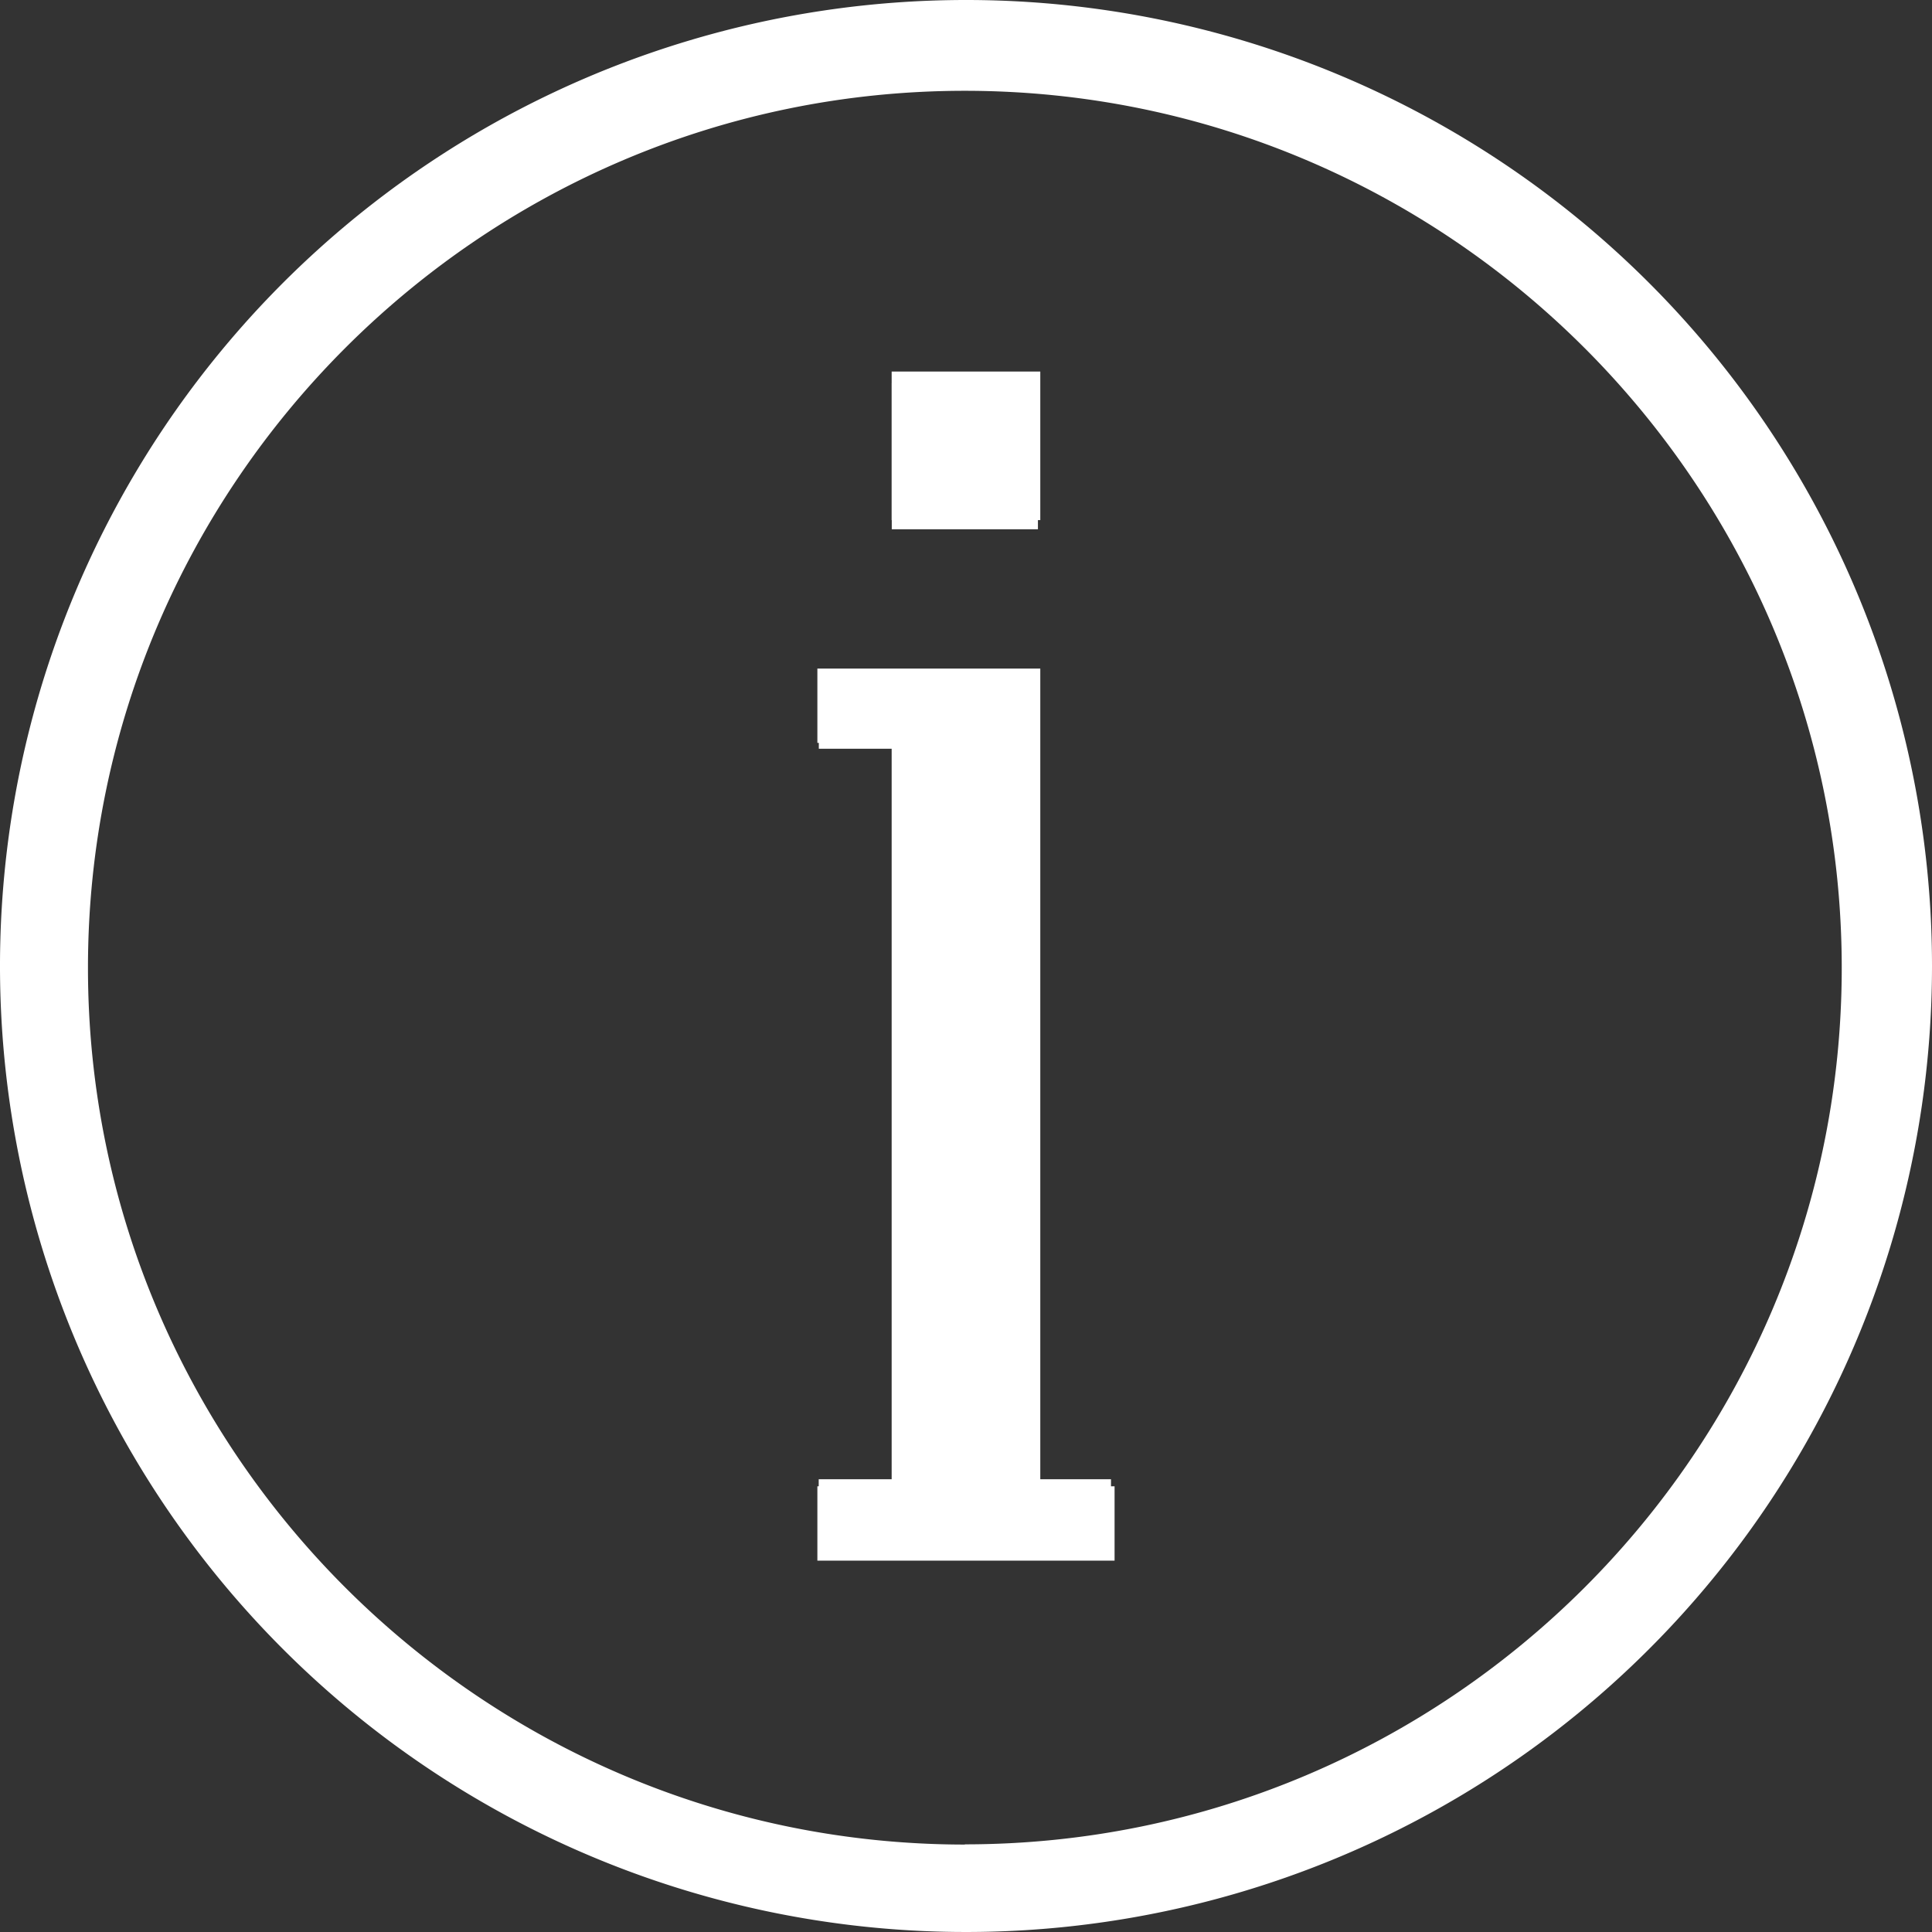
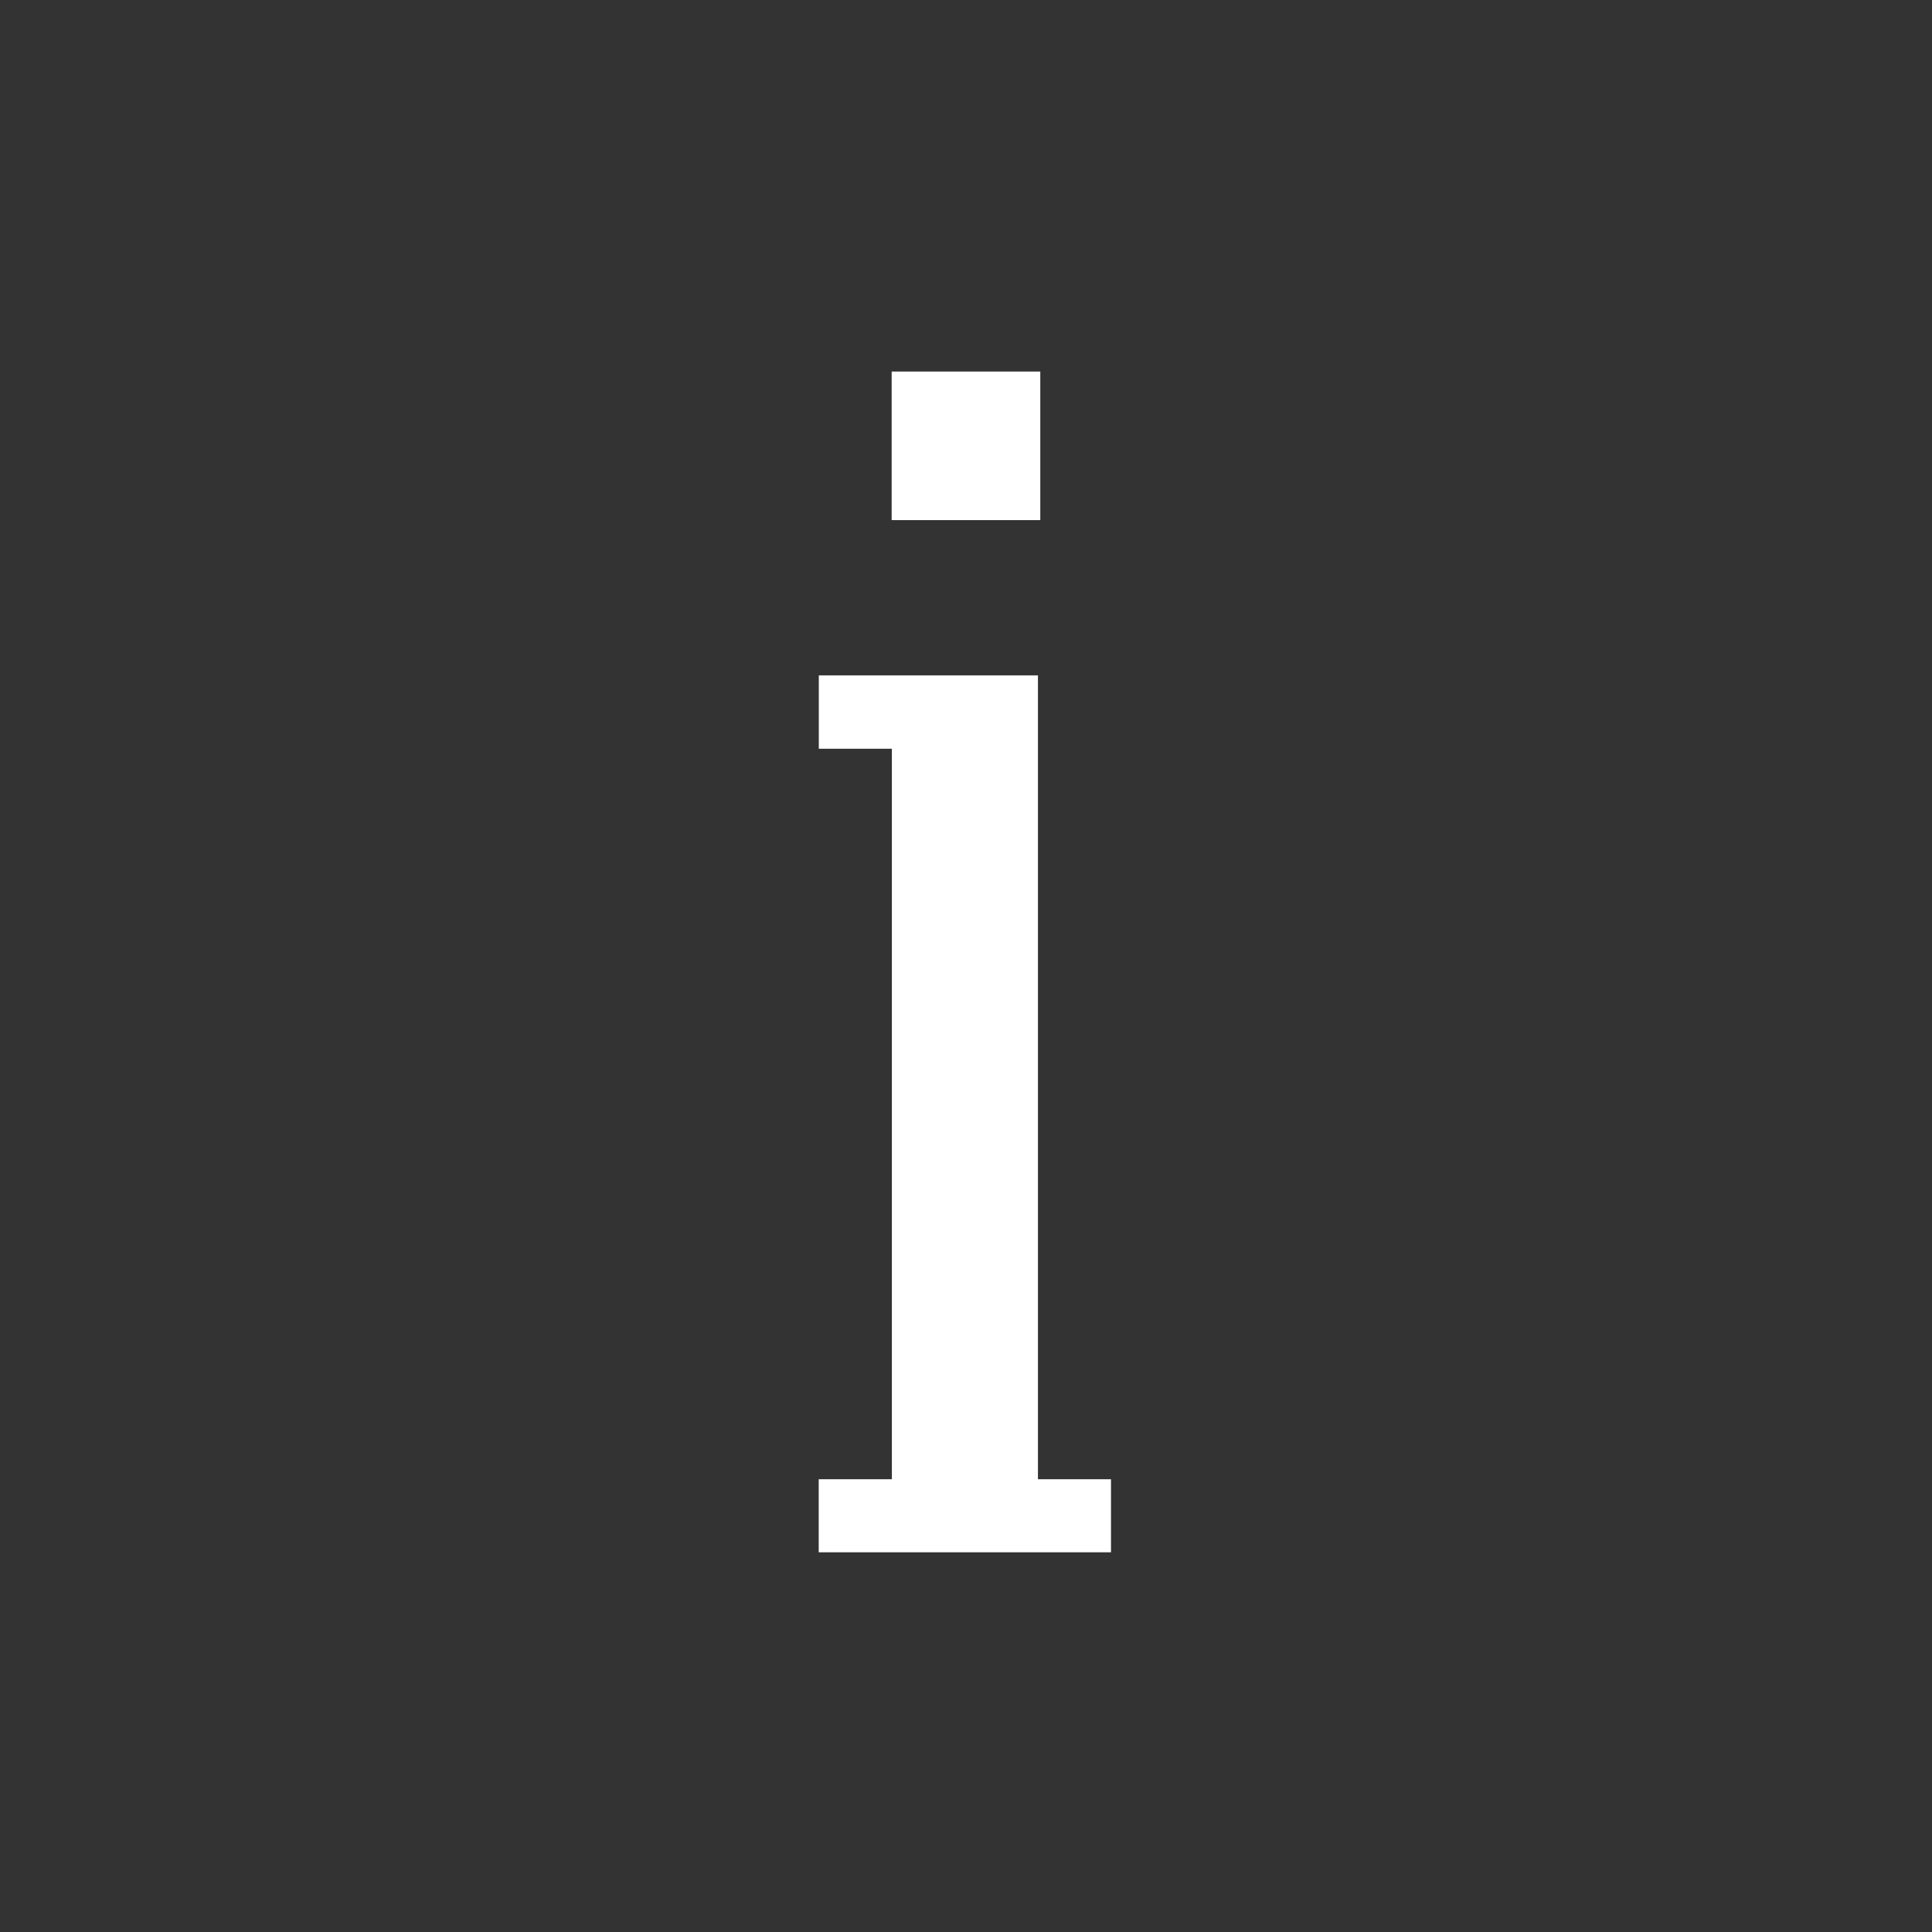
<svg xmlns="http://www.w3.org/2000/svg" id="Layer_1" data-name="Layer 1" viewBox="0 0 361.5 361.5">
  <rect x="0" y="0" width="361.5" height="361.5" fill="#333333" stroke="none" />
  <defs>
    <clipPath id="clip-path" transform="translate(-6.9 -6.9)">
-       <rect x="6.9" y="6.9" width="361.5" height="361.5" style="fill:none" />
-     </clipPath>
+       </clipPath>
    <clipPath id="clip-path-2" transform="translate(-6.9 -6.9)">
      <rect x="9.68" y="10.21" width="355.5" height="355.5" style="fill:none" />
    </clipPath>
  </defs>
  <g id="surface1">
    <g style="clip-path:url(#clip-path)">
-       <path d="M187.65,6.9A180.75,180.75,0,1,0,368.4,187.65,180.74,180.74,0,0,0,187.65,6.9Zm0,347.59c-92,0-166.85-74.84-166.85-166.84S95.64,20.8,187.65,20.8,354.49,95.64,354.49,187.65,279.65,354.49,187.65,354.49Z" transform="translate(-6.9 -6.9)" style="fill:#fff" />
-     </g>
+       </g>
    <path d="M173.74,76.42h27.81v27.8H173.74Z" transform="translate(-6.9 -6.9)" style="fill:#fff" />
-     <path d="M201.55,132H159.84v13.9h13.9V285h-13.9v13.91h55.61V285h-13.9Z" transform="translate(-6.9 -6.9)" style="fill:#fff" />
    <g style="clip-path:url(#clip-path-2)">
-       <path d="M187.43,10.21A177.75,177.75,0,1,0,365.18,188,177.75,177.75,0,0,0,187.43,10.21Zm0,341.83C97,352,23.36,278.44,23.36,188S97,23.89,187.43,23.89,351.51,97.49,351.51,188,277.91,352,187.43,352Z" transform="translate(-6.9 -6.9)" style="fill:#fff" />
-     </g>
-     <path d="M173.76,78.58h27.35v27.35H173.76Z" transform="translate(-6.9 -6.9)" style="fill:#fff" />
+       </g>
    <path d="M201.11,133.27h-41V147h13.67V283.68H160.09v13.67h54.69V283.68H201.11Z" transform="translate(-6.9 -6.9)" style="fill:#fff" />
  </g>
</svg>